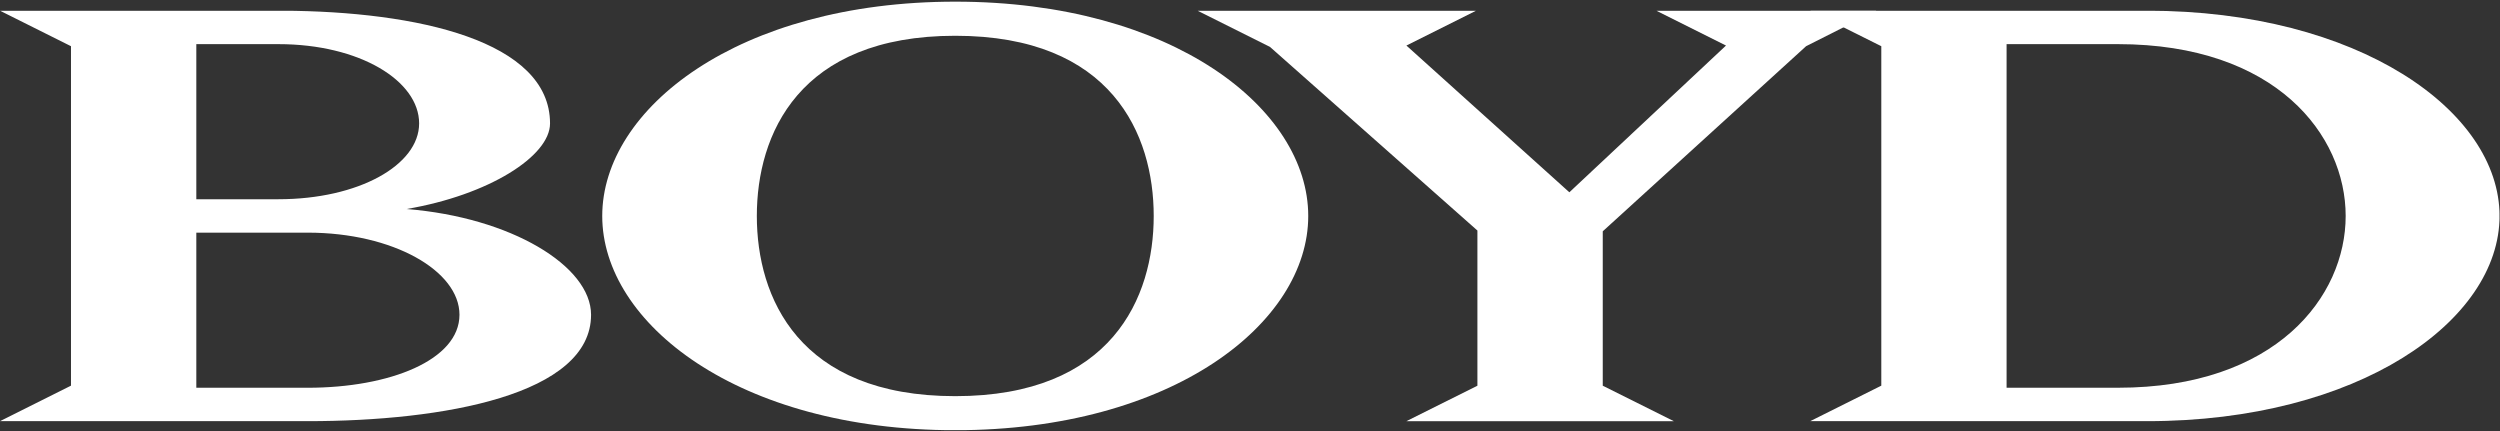
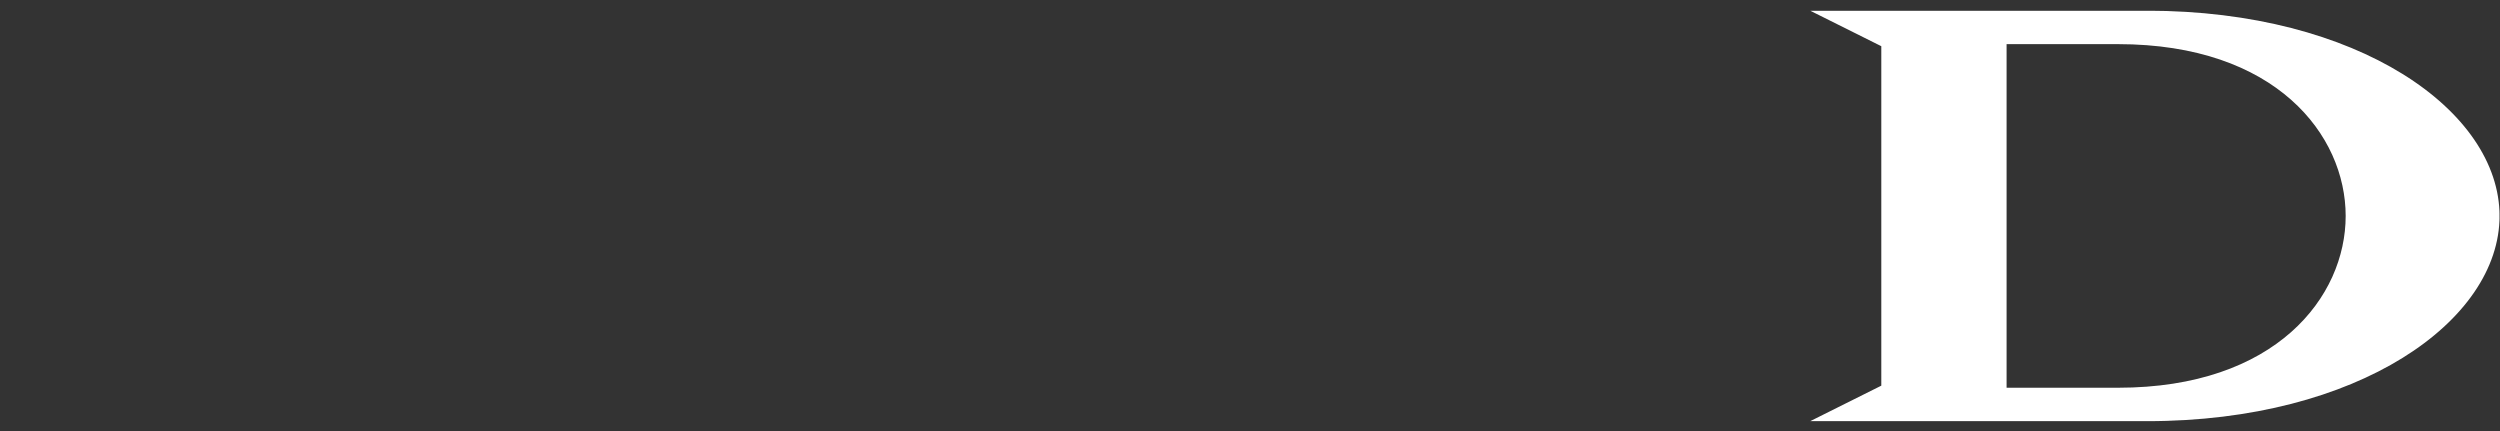
<svg xmlns="http://www.w3.org/2000/svg" version="1.2" viewBox="0 0 1507 260" width="1507" height="260">
  <rect x="0" y="0" width="1507" height="260" fill="#333333" stroke="none" />
  <title>Boyd-Logo-Blue-svg</title>
  <defs>
    <clipPath clipPathUnits="userSpaceOnUse" id="cp1">
      <path d="m170.42 6.46c80.98 0.37 161.14 18.14 161.14 67.95 0 19.72-36.93 43.18-86.5 51.59 62.96 5.02 111.23 34.35 111.23 63.75 0 48.19-88.98 64.13-170.79 64.13h-185.5l42.79-21.4v-204.63l-42.79-21.39zm15.08 133.78h-67.16v93.5h67.16c49.51 0 91.47-16.74 91.47-44 0-26.42-39.87-49.5-91.47-49.5zm-17.63-113.63h-49.53v93.49h49.53c48.24 0 84.78-20.55 84.78-45.71 0-25.59-35.69-47.78-84.78-47.78z" />
    </clipPath>
    <clipPath clipPathUnits="userSpaceOnUse" id="cp2">
-       <path d="m363.03 1h425.58v258.33h-425.58z" />
-     </clipPath>
+       </clipPath>
    <clipPath clipPathUnits="userSpaceOnUse" id="cp3">
      <path d="m575.84 1c130.91 0 212.77 64.59 212.77 129.19 0 64.58-81.86 129.14-212.77 129.14-130.98 0-212.83-64.56-212.81-129.14 0-64.6 81.85-129.19 212.81-129.19zm0 20.56c-94.46 0-119.62 59.57-119.62 108.63 0 49.05 25.16 108.61 119.62 108.61 94.4 0 119.62-59.56 119.62-108.61 0-49.06-25.22-108.63-119.62-108.63z" />
    </clipPath>
    <clipPath clipPathUnits="userSpaceOnUse" id="cp4">
      <path d="m889.76 6.46l-41.98 20.99 98.22 88.46 94.43-88.46-41.98-20.99h132.65l-42.39 21.39-122.57 111.58v93.08l42.83 21.37h-161.19l42.8-21.37v-93.54l-125.06-110.71-43.64-21.8z" />
    </clipPath>
    <clipPath clipPathUnits="userSpaceOnUse" id="cp5">
      <path d="m1294.33 6.46c127.21 0 212.4 60.37 212.4 123.73 0 63.32-85.21 123.69-212.4 123.69h-203.13l42.85-21.4v-204.63l-42.85-21.39zm-17.62 20.15h-67.14v207.12h67.14c95.3 0 137.26-54.9 137.26-103.54 0-48.68-41.96-103.58-137.26-103.58z" />
    </clipPath>
    <clipPath clipPathUnits="userSpaceOnUse" id="cp6">
-       <path d="m1487.8 7.94h62.36v61.01h-62.36z" />
-     </clipPath>
+       </clipPath>
    <clipPath clipPathUnits="userSpaceOnUse" id="cp7">
      <path d="m1518.98 68.95c-17.24 0-31.18-13.63-31.18-30.5 0-16.87 13.94-30.51 31.18-30.51 17.24 0 31.18 13.64 31.18 30.51 0 16.87-13.94 30.5-31.18 30.5zm23.41-30.69c0-13.39-10.46-24.22-23.41-24.22-12.94 0-23.41 10.83-23.41 24.22 0 13.4 10.47 24.22 23.41 24.22 12.95 0 23.41-10.82 23.41-24.22zm-23.5-15.34c5.73 0 8.33 0.92 10.55 2.22 1.66 1.29 2.95 3.7 2.95 6.65 0 3.33-2.58 5.92-6.29 7.03v0.37c2.97 1.11 4.63 3.33 5.55 7.39 0.93 4.62 1.48 6.48 2.22 7.58h-7.59c-0.92-1.1-1.48-3.88-2.4-7.39-0.55-3.33-2.4-4.81-6.28-4.81h-3.34v12.2h-7.04v-30.32c2.79-0.55 6.67-0.92 11.67-0.92zm-0.55 4.99c-1.86 0-3.15 0.19-3.89 0.37v8.69h3.33c3.88 0 7.02-1.29 7.02-4.44 0-2.77-2.02-4.62-6.46-4.62z" />
    </clipPath>
  </defs>
  <style>
		.s0 { fill: #fff } 
	</style>
  <g id="Layer">
    <g id="Layer">
      <g id="Layer">
        <g id="Clip-Path" clip-path="url(#cp1)">
          <g id="Layer">
-             <path id="Layer" class="s0" d="m0 6.5h356.3v247.4h-356.3v-247.4z" />
-           </g>
+             </g>
        </g>
      </g>
      <g id="Layer">
        <g id="Clip-Path" clip-path="url(#cp2)">
          <g id="Layer">
            <g id="Clip-Path" clip-path="url(#cp3)">
              <g id="Layer">
                <path id="Layer" class="s0" d="m363 1h425.6v258.3h-425.6v-258.3z" />
              </g>
            </g>
          </g>
        </g>
      </g>
      <g id="Layer">
        <g id="Clip-Path" clip-path="url(#cp4)">
          <g id="Layer">
-             <path id="Layer" class="s0" d="m721.9 6.5h409.2v247.4h-409.2v-247.4z" />
-           </g>
+             </g>
        </g>
      </g>
      <g id="Layer">
        <g id="Clip-Path" clip-path="url(#cp5)">
          <g id="Layer">
            <path id="Layer" class="s0" d="m1091.2 6.5h415.5v247.4h-415.5v-247.4z" />
          </g>
        </g>
      </g>
      <g id="Layer">
        <g id="Clip-Path" clip-path="url(#cp6)">
          <g id="Layer">
            <g id="Clip-Path" clip-path="url(#cp7)">
              <g id="Layer">
							</g>
            </g>
          </g>
        </g>
      </g>
    </g>
  </g>
</svg>